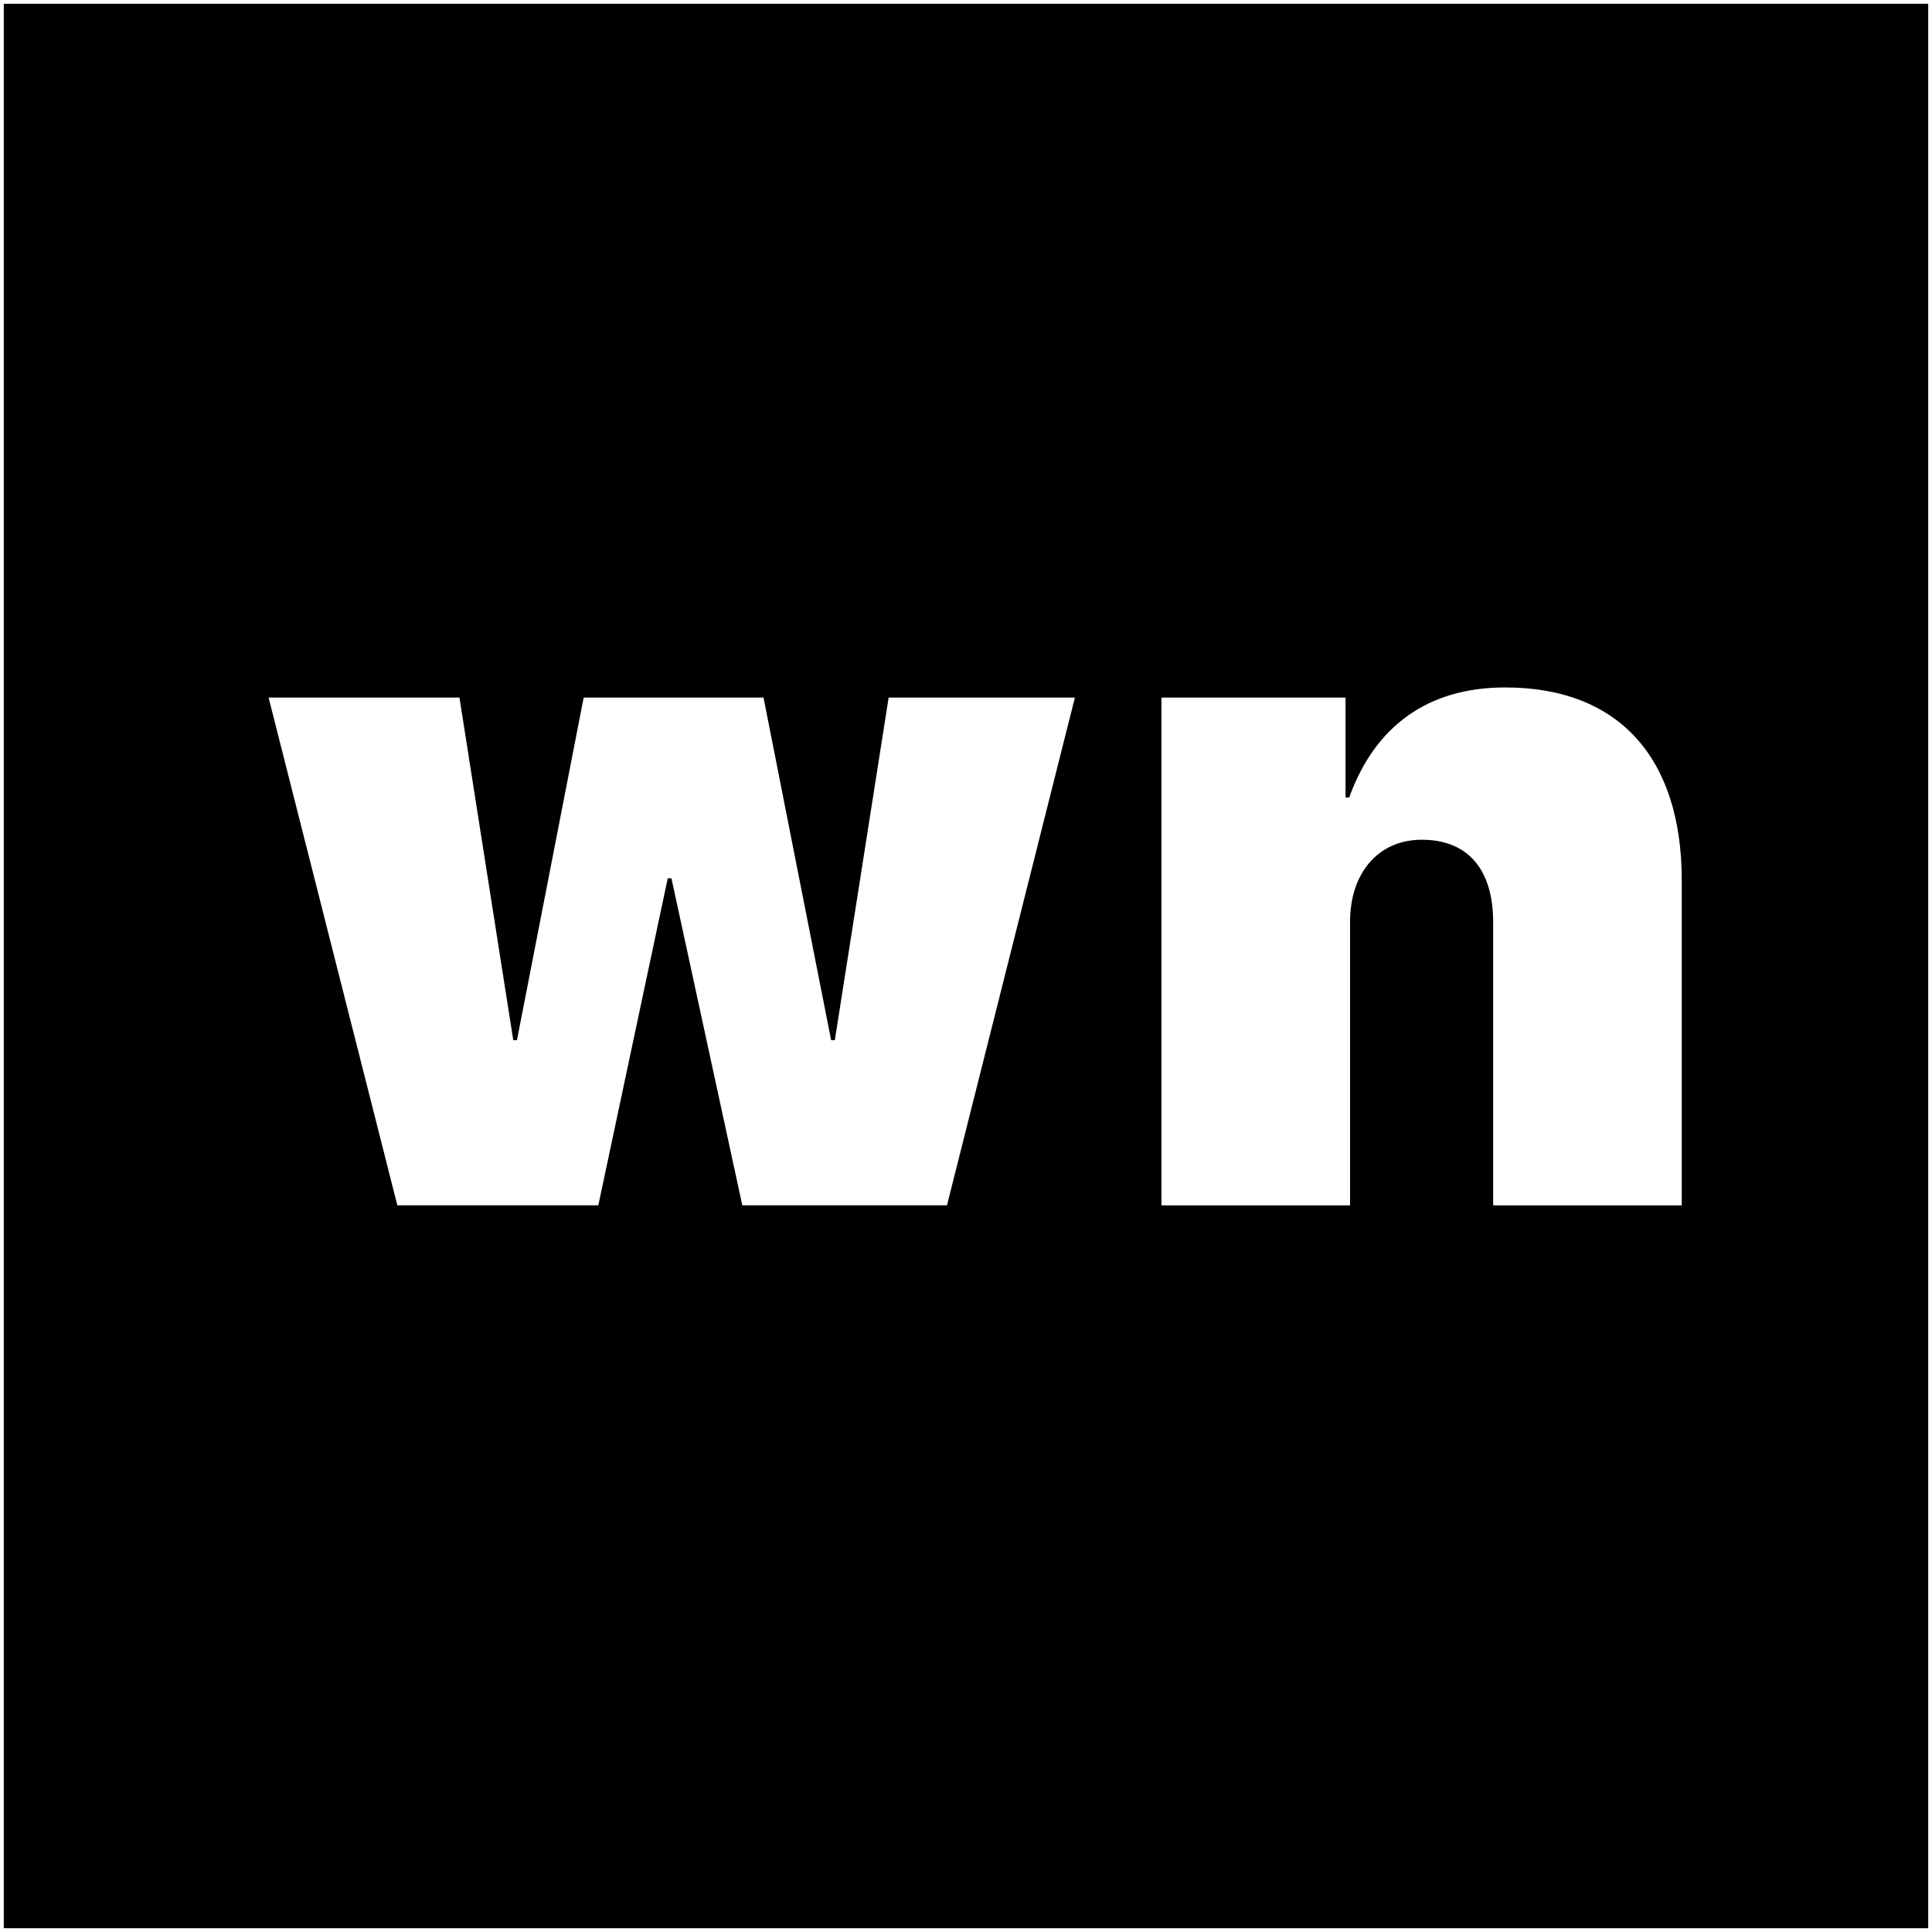
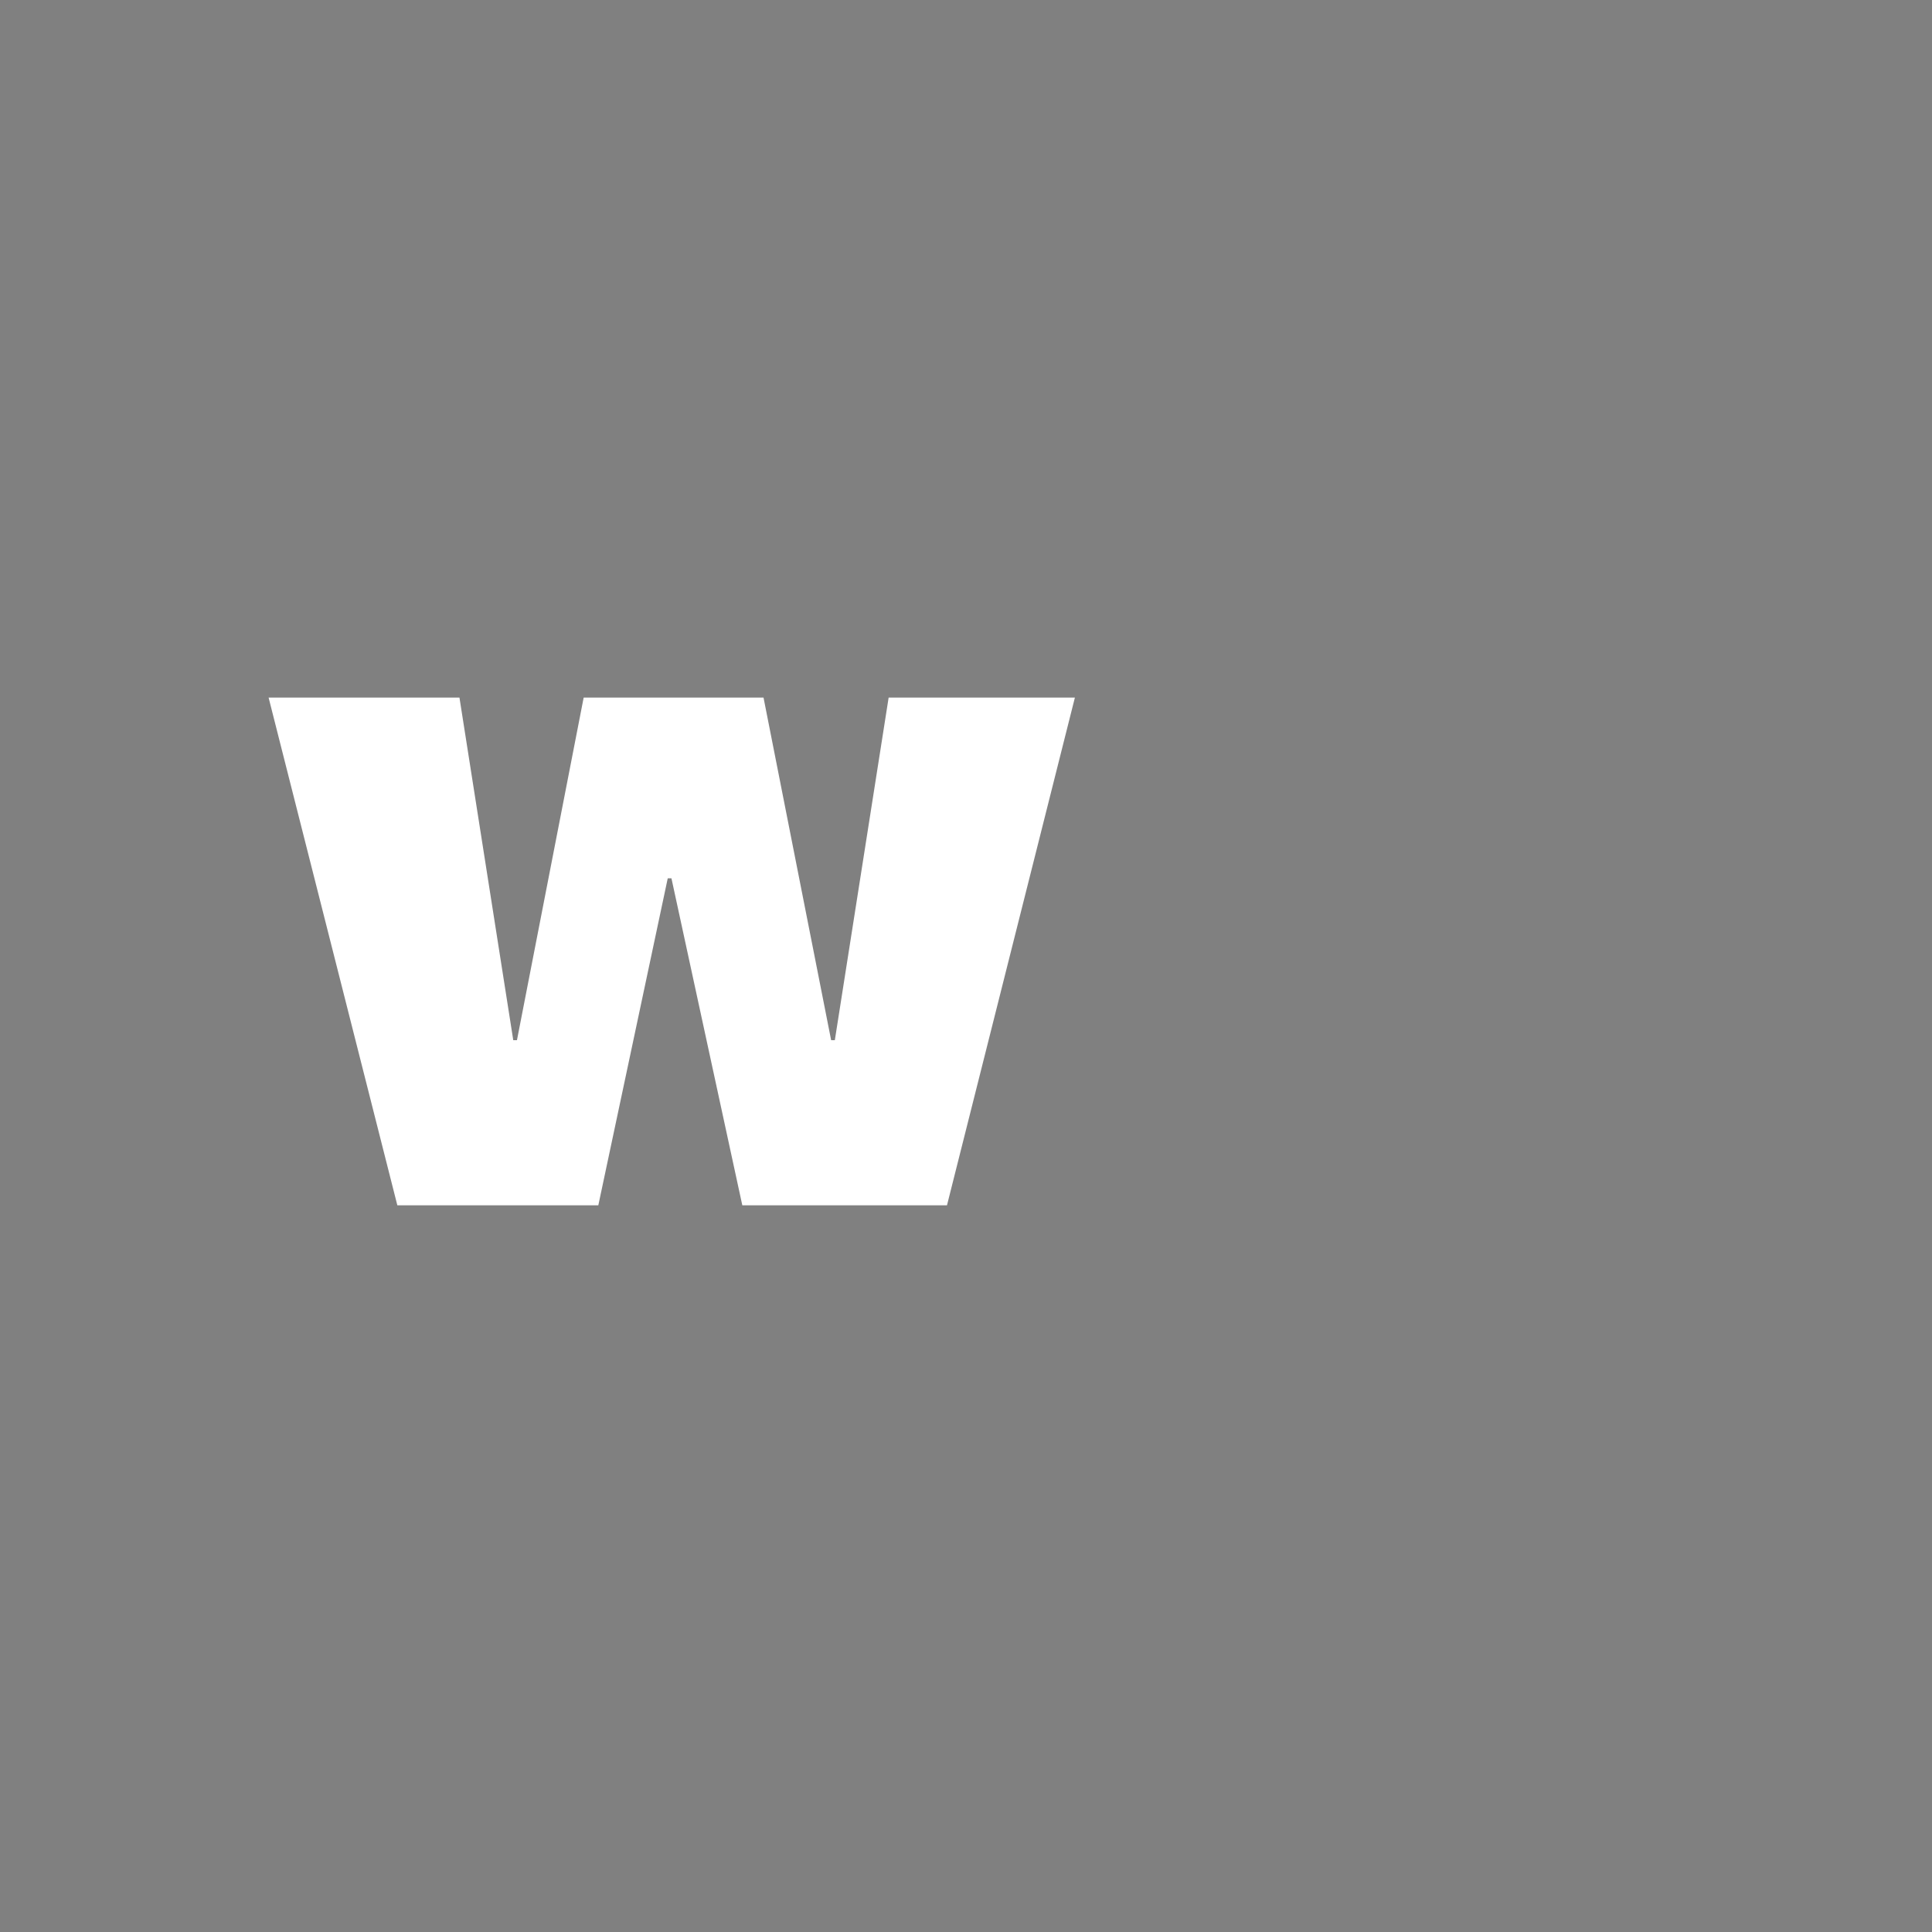
<svg xmlns="http://www.w3.org/2000/svg" version="1.1" x="0px" y="0px" viewBox="0 0 256 256" style="enable-background:new 0 0 256 256;" xml:space="preserve">
  <rect x="0" y="0" width="256" height="256" fill="#808080" stroke="none" />
  <style type="text/css">
	.st0{stroke:#FFFFFF;stroke-miterlimit:10;}
	.st1{display:none;fill:#F2F2F2;}
	.st2{fill:#FFFFFF;}
</style>
  <g id="Layer_2">
-     <rect x="0" y="0" class="st0" width="256" height="256" />
-   </g>
+     </g>
  <g id="Layer_1">
    <path class="st1" d="M208.12,182.03H30.64L47.88,59.1h40.86L73.46,168.35h27.18L116.1,59.1h40.86l-15.28,109.26h27.36L184.32,59.1   h41.04L208.12,182.03z" />
    <g>
      <path class="st2" d="M125.48,159.71H98.36l-9.39-43.33h-0.49l-9.2,43.33H52.65L35.59,92.43h25.29l7.13,45.4h0.49l8.84-45.4h23.83    l8.96,45.4h0.49l7.13-45.4h24.68L125.48,159.71z" />
-       <path class="st2" d="M153.91,92.43h24.38v13.23h0.49c3.41-9.45,10.42-14.57,20.66-14.57c15.11,0,23.4,9.39,23.4,25.54v43.09    h-24.99v-37.54c0-6.76-3.17-10.91-9.45-10.91c-5.91,0-9.51,4.57-9.51,10.85v37.6h-24.99V92.43z" />
    </g>
  </g>
</svg>